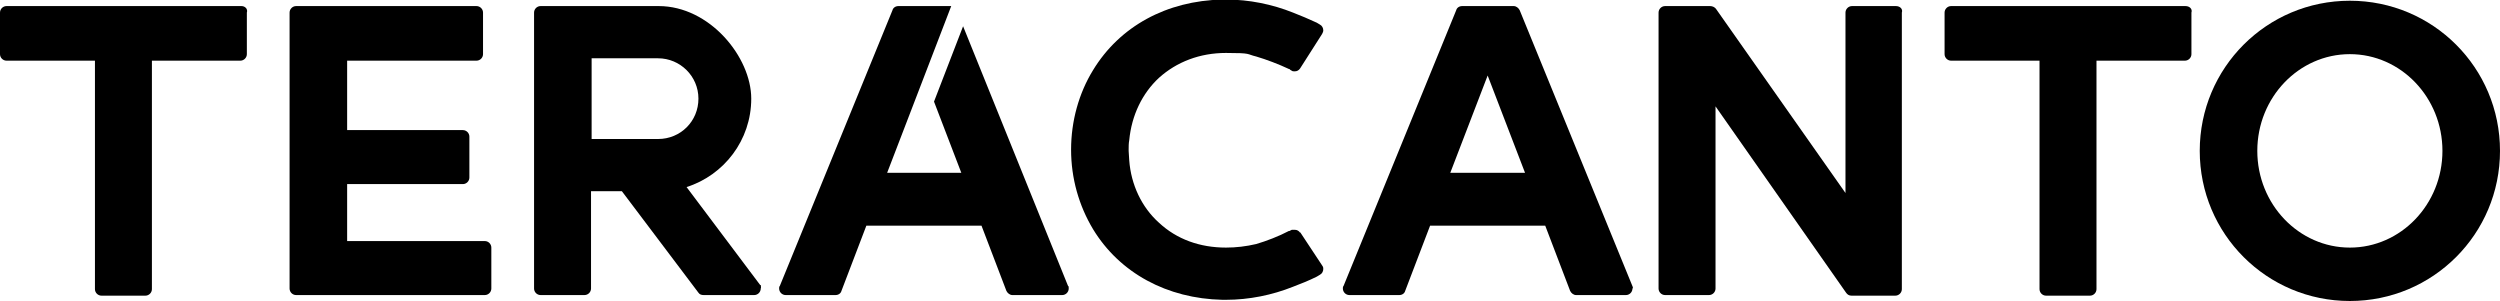
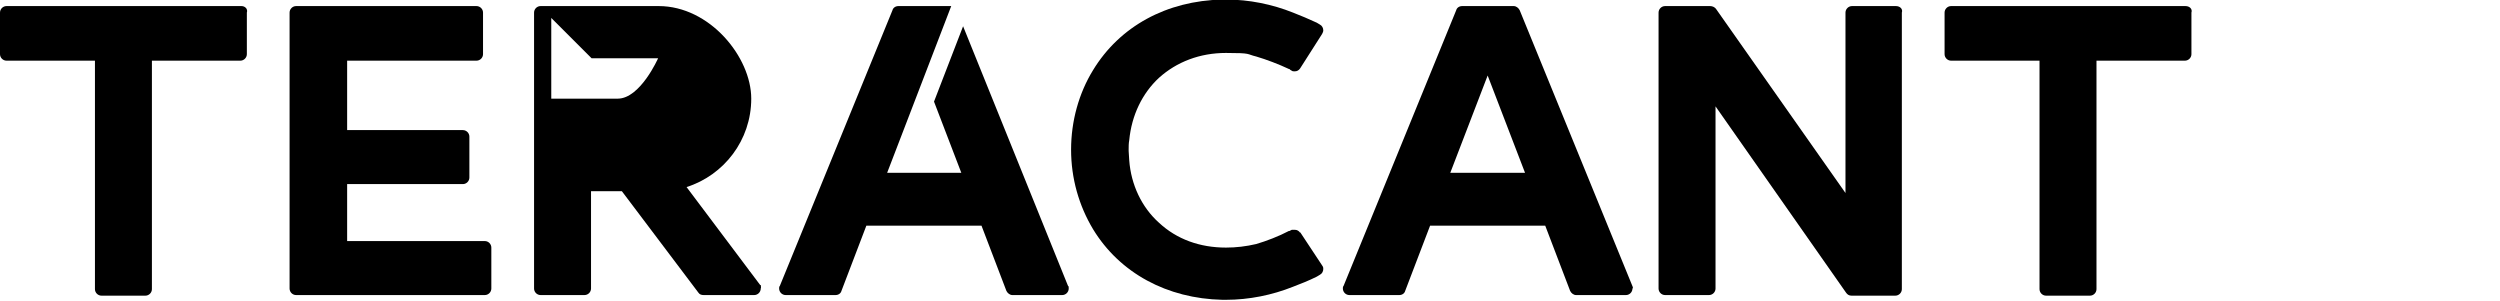
<svg xmlns="http://www.w3.org/2000/svg" id="_レイヤー_1" data-name="レイヤー 1" width="148.6mm" height="17.9mm" version="1.1" viewBox="0 0 421.3 50.7">
  <defs>
    <style>
      .cls-1 {
        fill: #000;
        stroke-width: 0px;
      }
    </style>
  </defs>
  <path class="cls-1" d="M275.1,48.2L256.1,1.7c-.2-.4-.6-.7-1-.7h-8.7c-.5,0-.9.3-1,.7h0l-19,46.5c-.1,0-.1.3-.1.4,0,.6.5,1.1,1.1,1.1h8.4c.5,0,.9-.3,1-.7l4.2-11h19.4l4.2,11c.2.4.6.7,1,.7h8.4c.6,0,1.1-.5,1.1-1.1.1,0,.1-.2,0-.4M244.4,29.1l6.3-16.4,6.3,16.4h-12.6Z" />
  <path class="cls-1" d="M219.1,39.2c-.2-.3-.5-.5-.9-.5s-.3,0-.5,0l-.4.2h-.1c-1.7.9-3.8,1.7-5.5,2.2-1.7.4-3.4.6-5.1.6-4.4,0-8.3-1.4-11.3-4.2-2.9-2.6-4.7-6.4-5-10.5h0c0-.5-.1-1.1-.1-1.6h0v-.2c0-.5,0-1.1.1-1.6h0c.4-4.2,2.2-7.9,5-10.5,3-2.7,6.9-4.2,11.3-4.2s3.4.2,5.1.6c1.7.5,3.8,1.3,5.5,2.1h.1c0,.1.4.3.4.3.1.1.3.1.5.1.4,0,.7-.2.9-.5l3.7-5.8c.1-.2.2-.4.2-.6,0-.4-.2-.8-.6-1l-.5-.3c-1.3-.6-2.7-1.2-4-1.7-3.5-1.4-7.4-2.2-11.3-2.2h-.6c-9.4.2-17.3,4.5-21.8,11.9-2.4,3.9-3.7,8.6-3.7,13.4h0c0,4.8,1.3,9.4,3.7,13.4,4.5,7.4,12.5,11.7,21.8,11.9h.6c3.9,0,7.8-.8,11.3-2.2,1.3-.5,2.6-1,4-1.7l.5-.3c.4-.2.6-.6.6-1s-.1-.4-.2-.6l-3.7-5.6Z" />
-   <path class="cls-1" d="M128.1,48l-.3-.4-12.1-16.1c6.3-2,10.9-7.9,10.9-14.9s-7-15.6-15.6-15.6h-19.9c-.6,0-1.1.5-1.1,1.1v46.5c0,.6.5,1.1,1.1,1.1h7.4c.6,0,1.1-.5,1.1-1.1v-16.4h5.2l12.9,17.1h0c.2.3.5.4.9.4h8.5c.6,0,1.1-.5,1.1-1.1.1-.2,0-.4,0-.6M99.7,9.8h11.2c3.7,0,6.8,3,6.8,6.8s-3,6.8-6.8,6.8h-11.2v-13.6Z" />
-   <path class="cls-1" d="M396,.1c-14,0-25.3,11.3-25.3,25.3s11.3,25.3,25.3,25.3,25.3-11.3,25.3-25.3S410,.1,396,.1M396,41.7c-8.6,0-15.6-7.3-15.6-16.3s7-16.3,15.6-16.3,15.6,7.3,15.6,16.3-7,16.3-15.6,16.3" />
+   <path class="cls-1" d="M128.1,48l-.3-.4-12.1-16.1c6.3-2,10.9-7.9,10.9-14.9s-7-15.6-15.6-15.6h-19.9c-.6,0-1.1.5-1.1,1.1v46.5c0,.6.5,1.1,1.1,1.1h7.4c.6,0,1.1-.5,1.1-1.1v-16.4h5.2l12.9,17.1h0c.2.3.5.4.9.4h8.5c.6,0,1.1-.5,1.1-1.1.1-.2,0-.4,0-.6M99.7,9.8h11.2s-3,6.8-6.8,6.8h-11.2v-13.6Z" />
  <path class="cls-1" d="M40.7,1H1.1c-.6,0-1.1.5-1.1,1.1v7c0,.6.5,1.1,1.1,1.1h14.9v38.5c0,.6.5,1.1,1.1,1.1h7.4c.6,0,1.1-.5,1.1-1.1V10.2h14.9c.6,0,1.1-.5,1.1-1.1V2.1c.2-.6-.3-1.1-.9-1.1" />
  <path class="cls-1" d="M368.3,1h-39.5c-.6,0-1.1.5-1.1,1.1v7c0,.6.5,1.1,1.1,1.1h14.9v38.5c0,.6.5,1.1,1.1,1.1h7.4c.6,0,1.1-.5,1.1-1.1V10.2h14.9c.6,0,1.1-.5,1.1-1.1V2.1c.2-.6-.3-1.1-1-1.1" />
  <path class="cls-1" d="M58.5,10.2h21.8c.6,0,1.1-.5,1.1-1.1V2.1c0-.6-.5-1.1-1.1-1.1h-30.4c-.6,0-1.1.5-1.1,1.1v46.5c0,.6.5,1.1,1.1,1.1h31.8c.6,0,1.1-.5,1.1-1.1v-6.9c0-.6-.5-1.1-1.1-1.1h-23.2v-9.6h19.5c.6,0,1.1-.5,1.1-1.1v-6.9c0-.6-.5-1.1-1.1-1.1h-19.5v-11.7h0Z" />
  <path class="cls-1" d="M319.5,1h-7.4c-.6,0-1.1.5-1.1,1.1v30.4l-21.8-31c-.2-.3-.6-.5-1-.5h-7.6c-.6,0-1.1.5-1.1,1.1v46.5c0,.6.5,1.1,1.1,1.1h7.4c.6,0,1.1-.5,1.1-1.1v-30.7l22,31.4c.2.3.5.5.9.5h7.4c.6,0,1.1-.5,1.1-1.1V2.1c.2-.6-.3-1.1-1-1.1" />
  <path class="cls-1" d="M149.5,29.1l10.8-28.1h-8.9c-.5,0-.9.3-1,.7h0l-19,46.5c-.1,0-.1.3-.1.4,0,.6.5,1.1,1.1,1.1h8.4c.5,0,.9-.3,1-.7l4.2-11h19.4l4.2,11c.2.4.6.7,1,.7h8.4c.6,0,1.1-.5,1.1-1.1s0-.3-.1-.4l-17.7-43.8-4.9,12.7,4.6,12h-12.5Z" />
</svg>